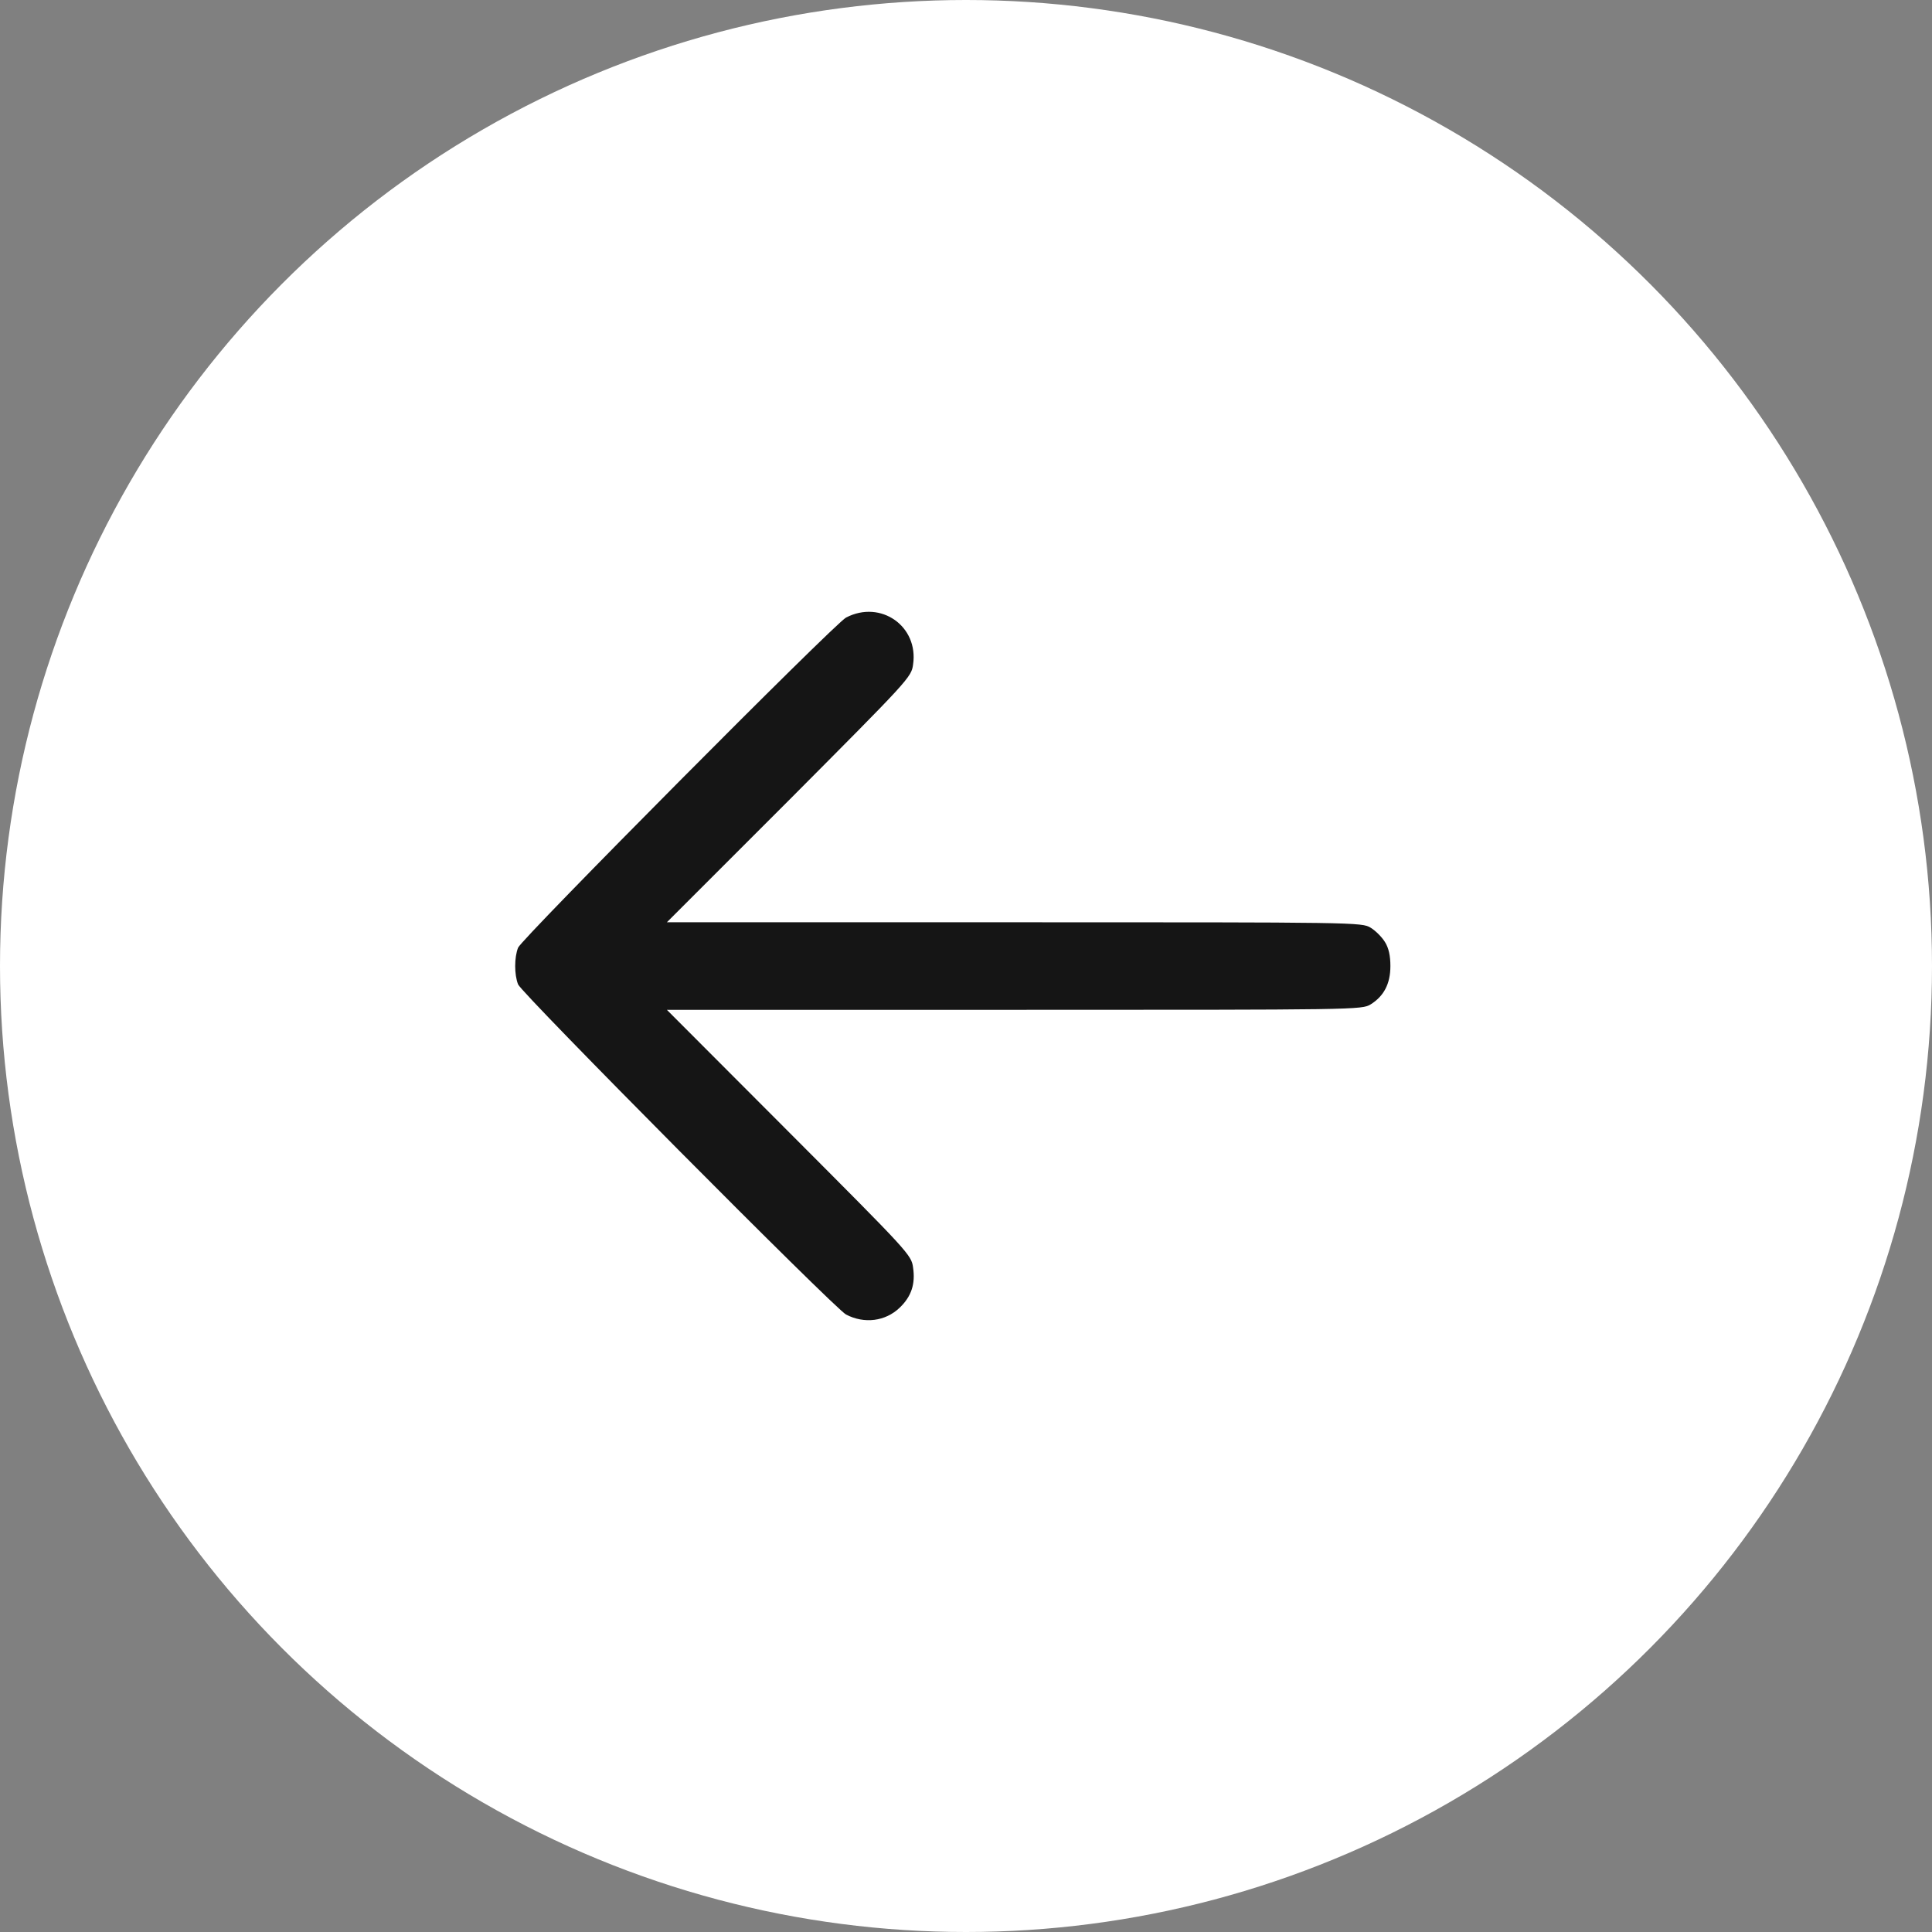
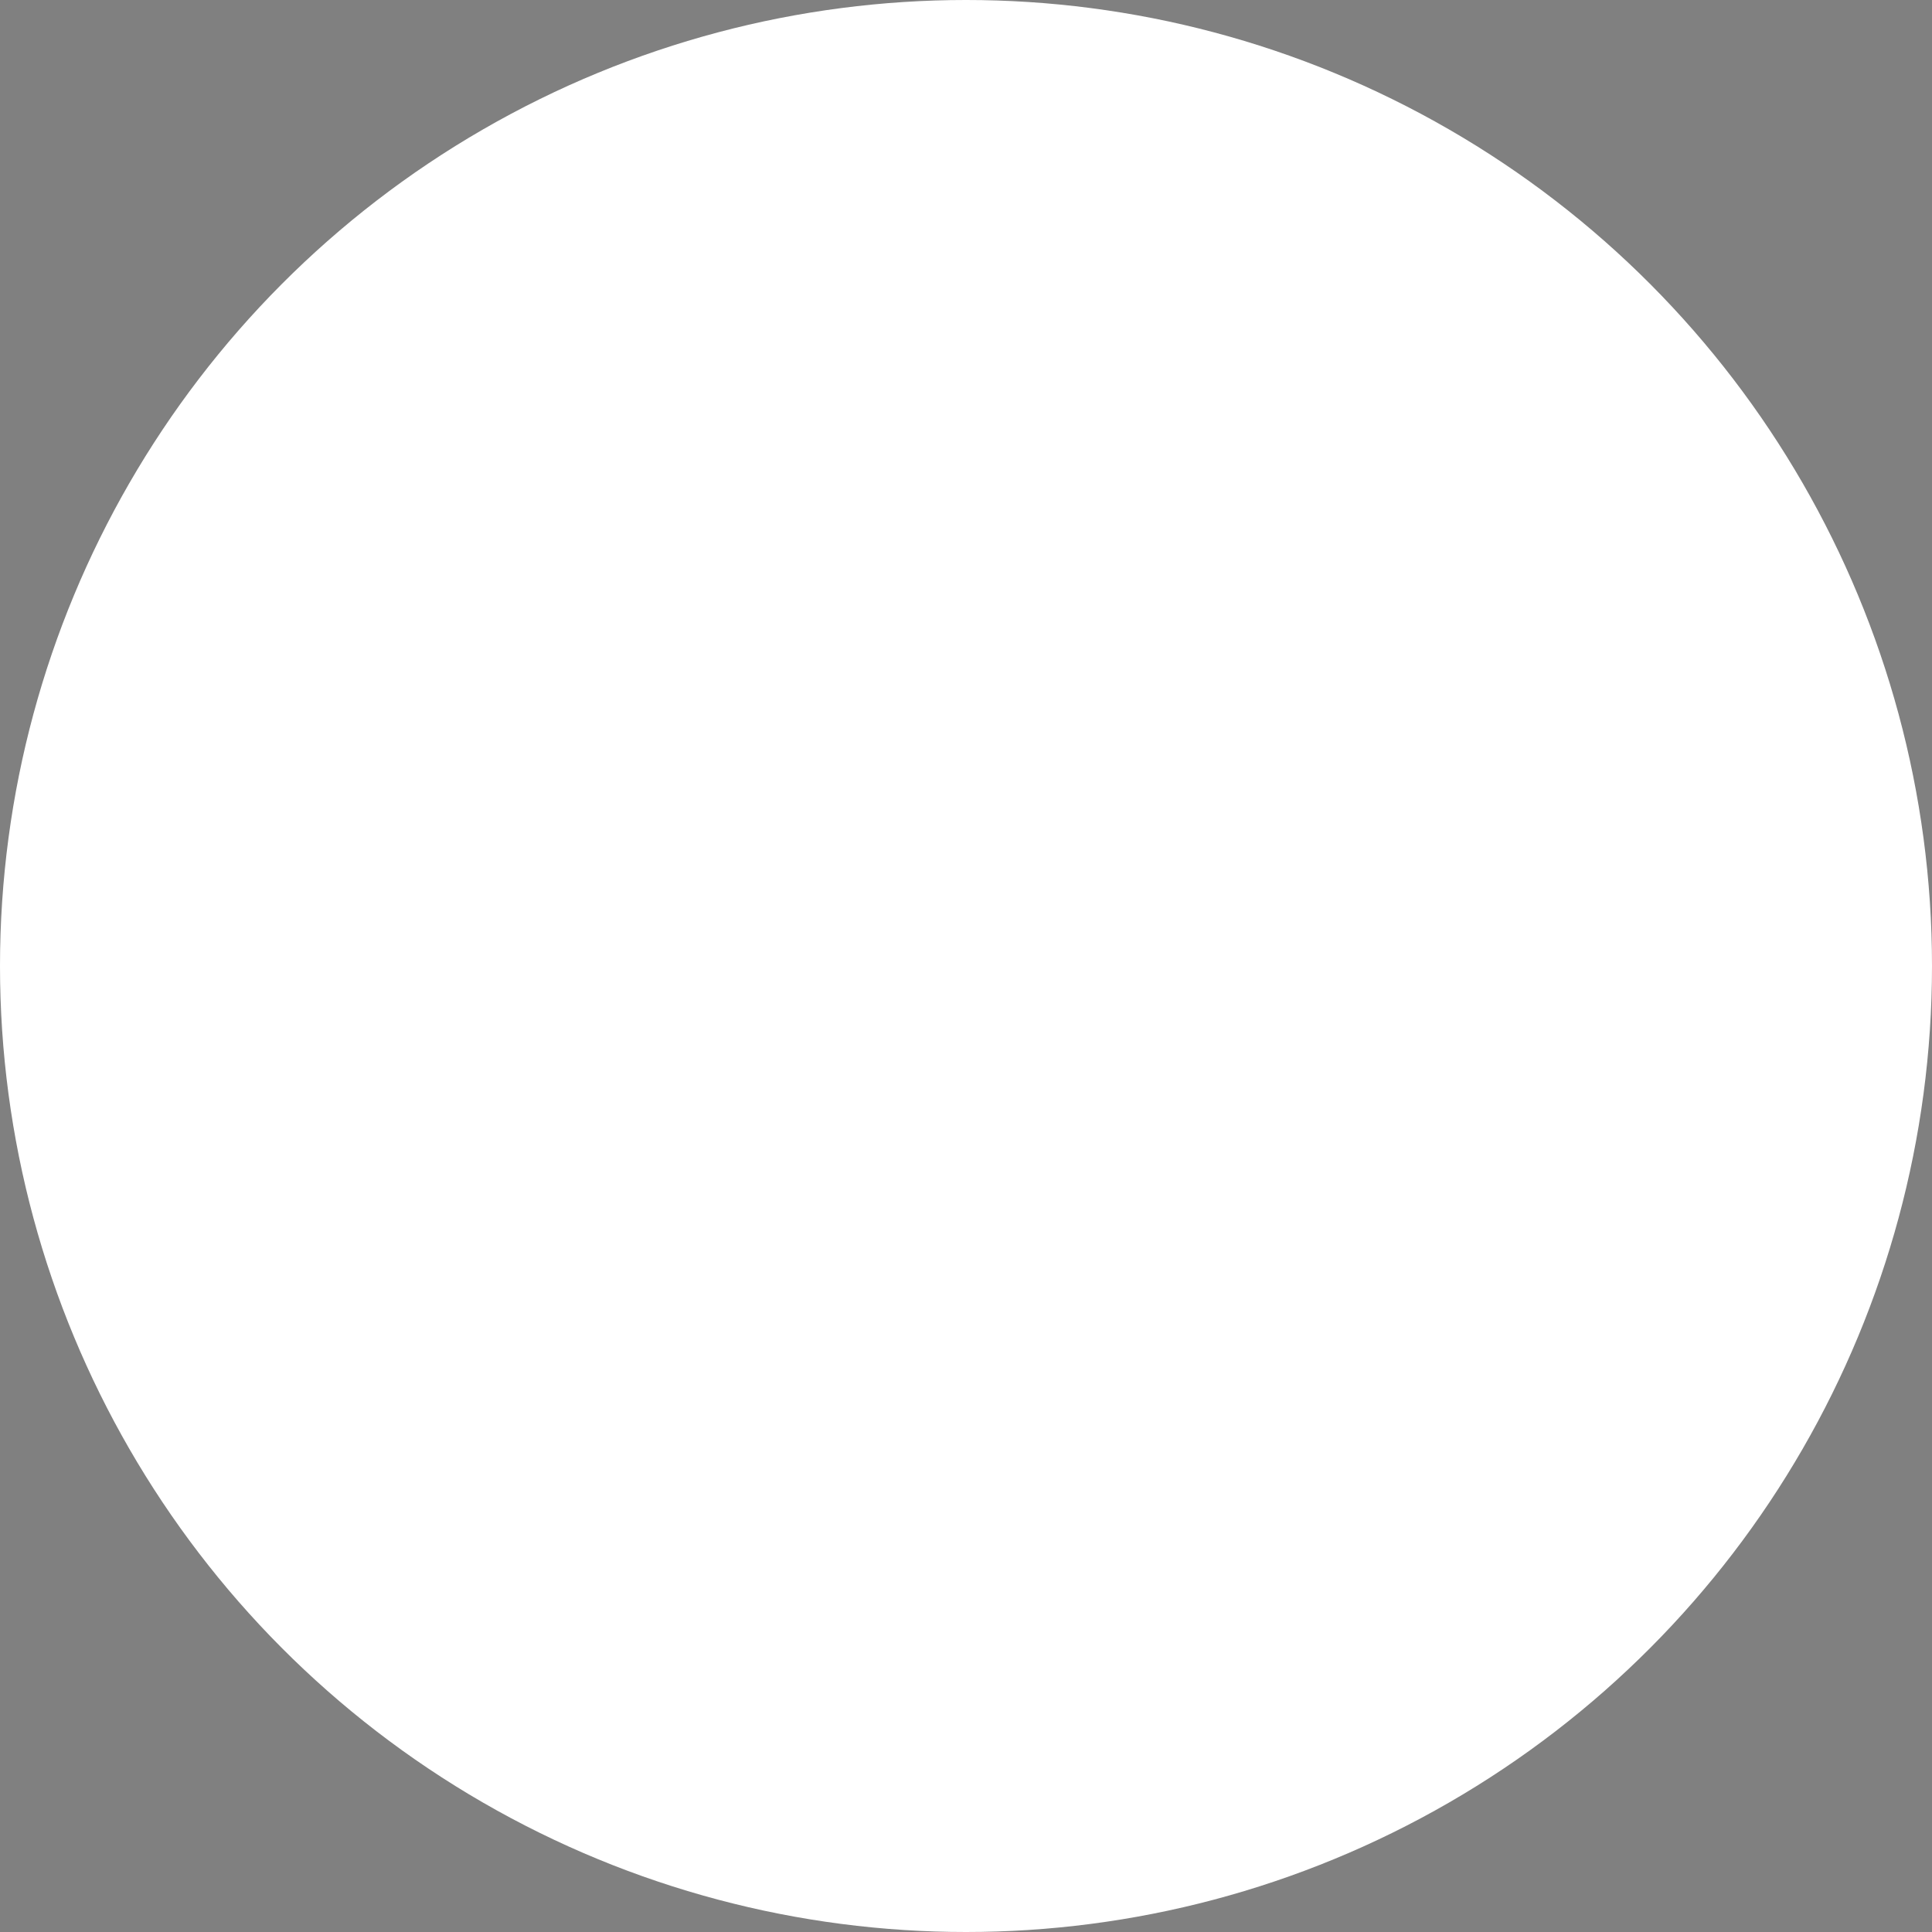
<svg xmlns="http://www.w3.org/2000/svg" width="60" height="60" viewBox="0 0 60 60" fill="none">
  <rect x="0" y="0" width="60" height="60" fill="#808080" stroke="none" />
  <circle cx="30" cy="30" r="30" fill="white" />
-   <path d="M43.01 29.254C42.916 29.101 42.721 28.905 42.568 28.812C42.296 28.642 42.118 28.642 31.499 28.642H20.71L24.508 24.845C28.22 21.116 28.305 21.031 28.356 20.64C28.534 19.451 27.354 18.618 26.275 19.179C25.935 19.349 16.183 29.169 16.089 29.432C15.97 29.738 15.97 30.265 16.089 30.57C16.183 30.834 25.935 40.654 26.275 40.824C26.844 41.121 27.498 41.036 27.94 40.612C28.305 40.263 28.432 39.873 28.356 39.363C28.305 38.972 28.22 38.887 24.508 35.166L20.71 31.361H31.499C42.118 31.361 42.296 31.361 42.568 31.191C42.976 30.936 43.18 30.554 43.18 30.001C43.18 29.687 43.129 29.441 43.01 29.254Z" fill="#151515" />
</svg>